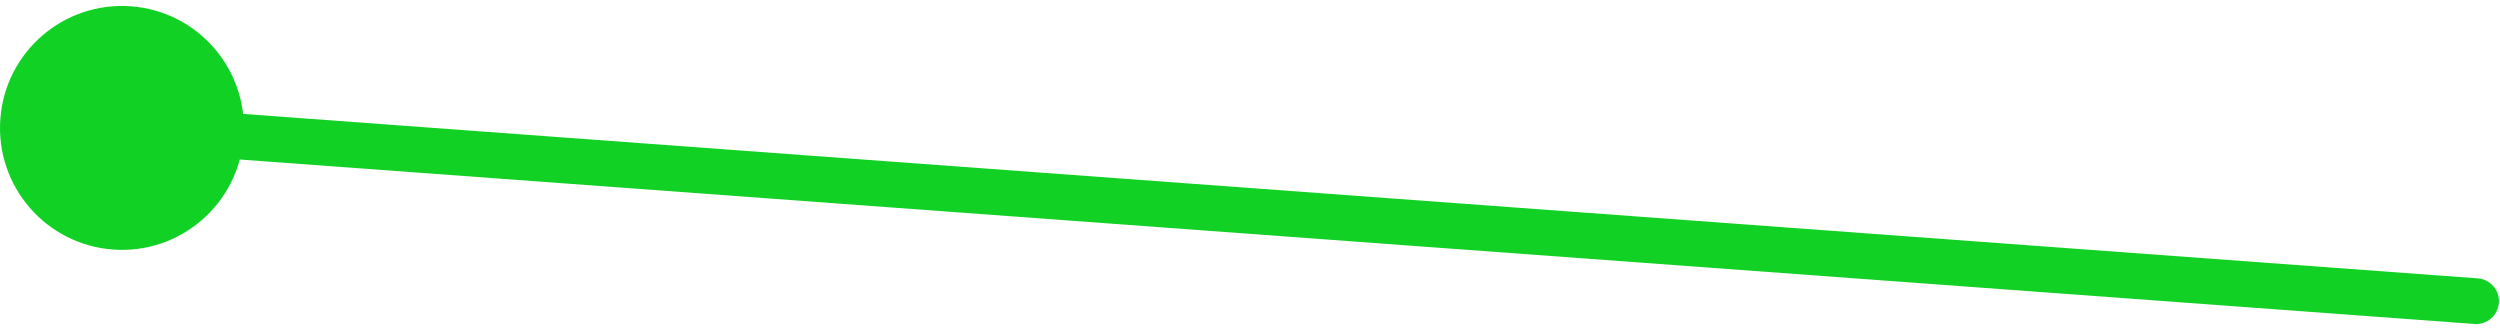
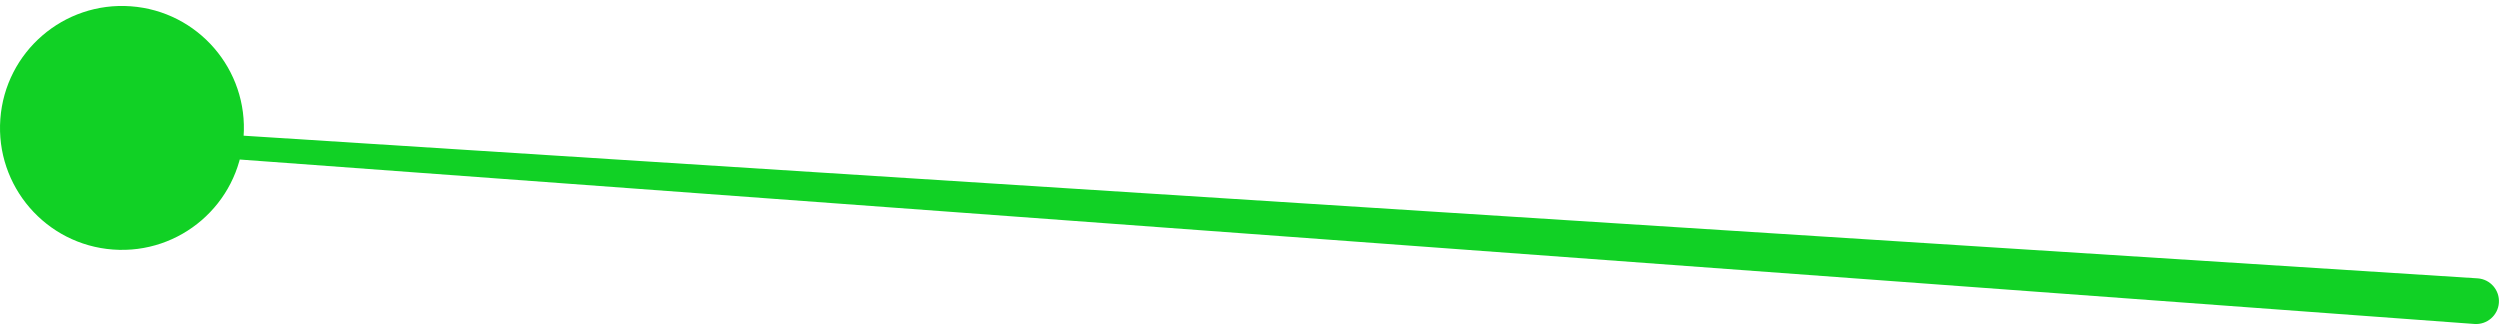
<svg xmlns="http://www.w3.org/2000/svg" width="164" height="22" viewBox="0 0 164 22" fill="none">
-   <path d="M0.022 7.804C-0.303 12.211 3.007 16.046 7.413 16.37C11.819 16.694 15.654 13.385 15.978 8.979C16.303 4.572 12.993 0.737 8.587 0.413C4.181 0.089 0.346 3.398 0.022 7.804ZM162.321 21.252C163.147 21.313 163.866 20.692 163.927 19.866C163.988 19.04 163.368 18.321 162.541 18.26L162.321 21.252ZM8 8.392L7.89 9.888L162.321 21.252L162.431 19.756L162.541 18.26L8.11 6.896L8 8.392Z" fill="#11D125" />
+   <path d="M0.022 7.804C-0.303 12.211 3.007 16.046 7.413 16.37C11.819 16.694 15.654 13.385 15.978 8.979C16.303 4.572 12.993 0.737 8.587 0.413C4.181 0.089 0.346 3.398 0.022 7.804ZM162.321 21.252C163.147 21.313 163.866 20.692 163.927 19.866C163.988 19.04 163.368 18.321 162.541 18.26L162.321 21.252ZM8 8.392L7.89 9.888L162.321 21.252L162.431 19.756L162.541 18.26L8 8.392Z" fill="#11D125" />
</svg>